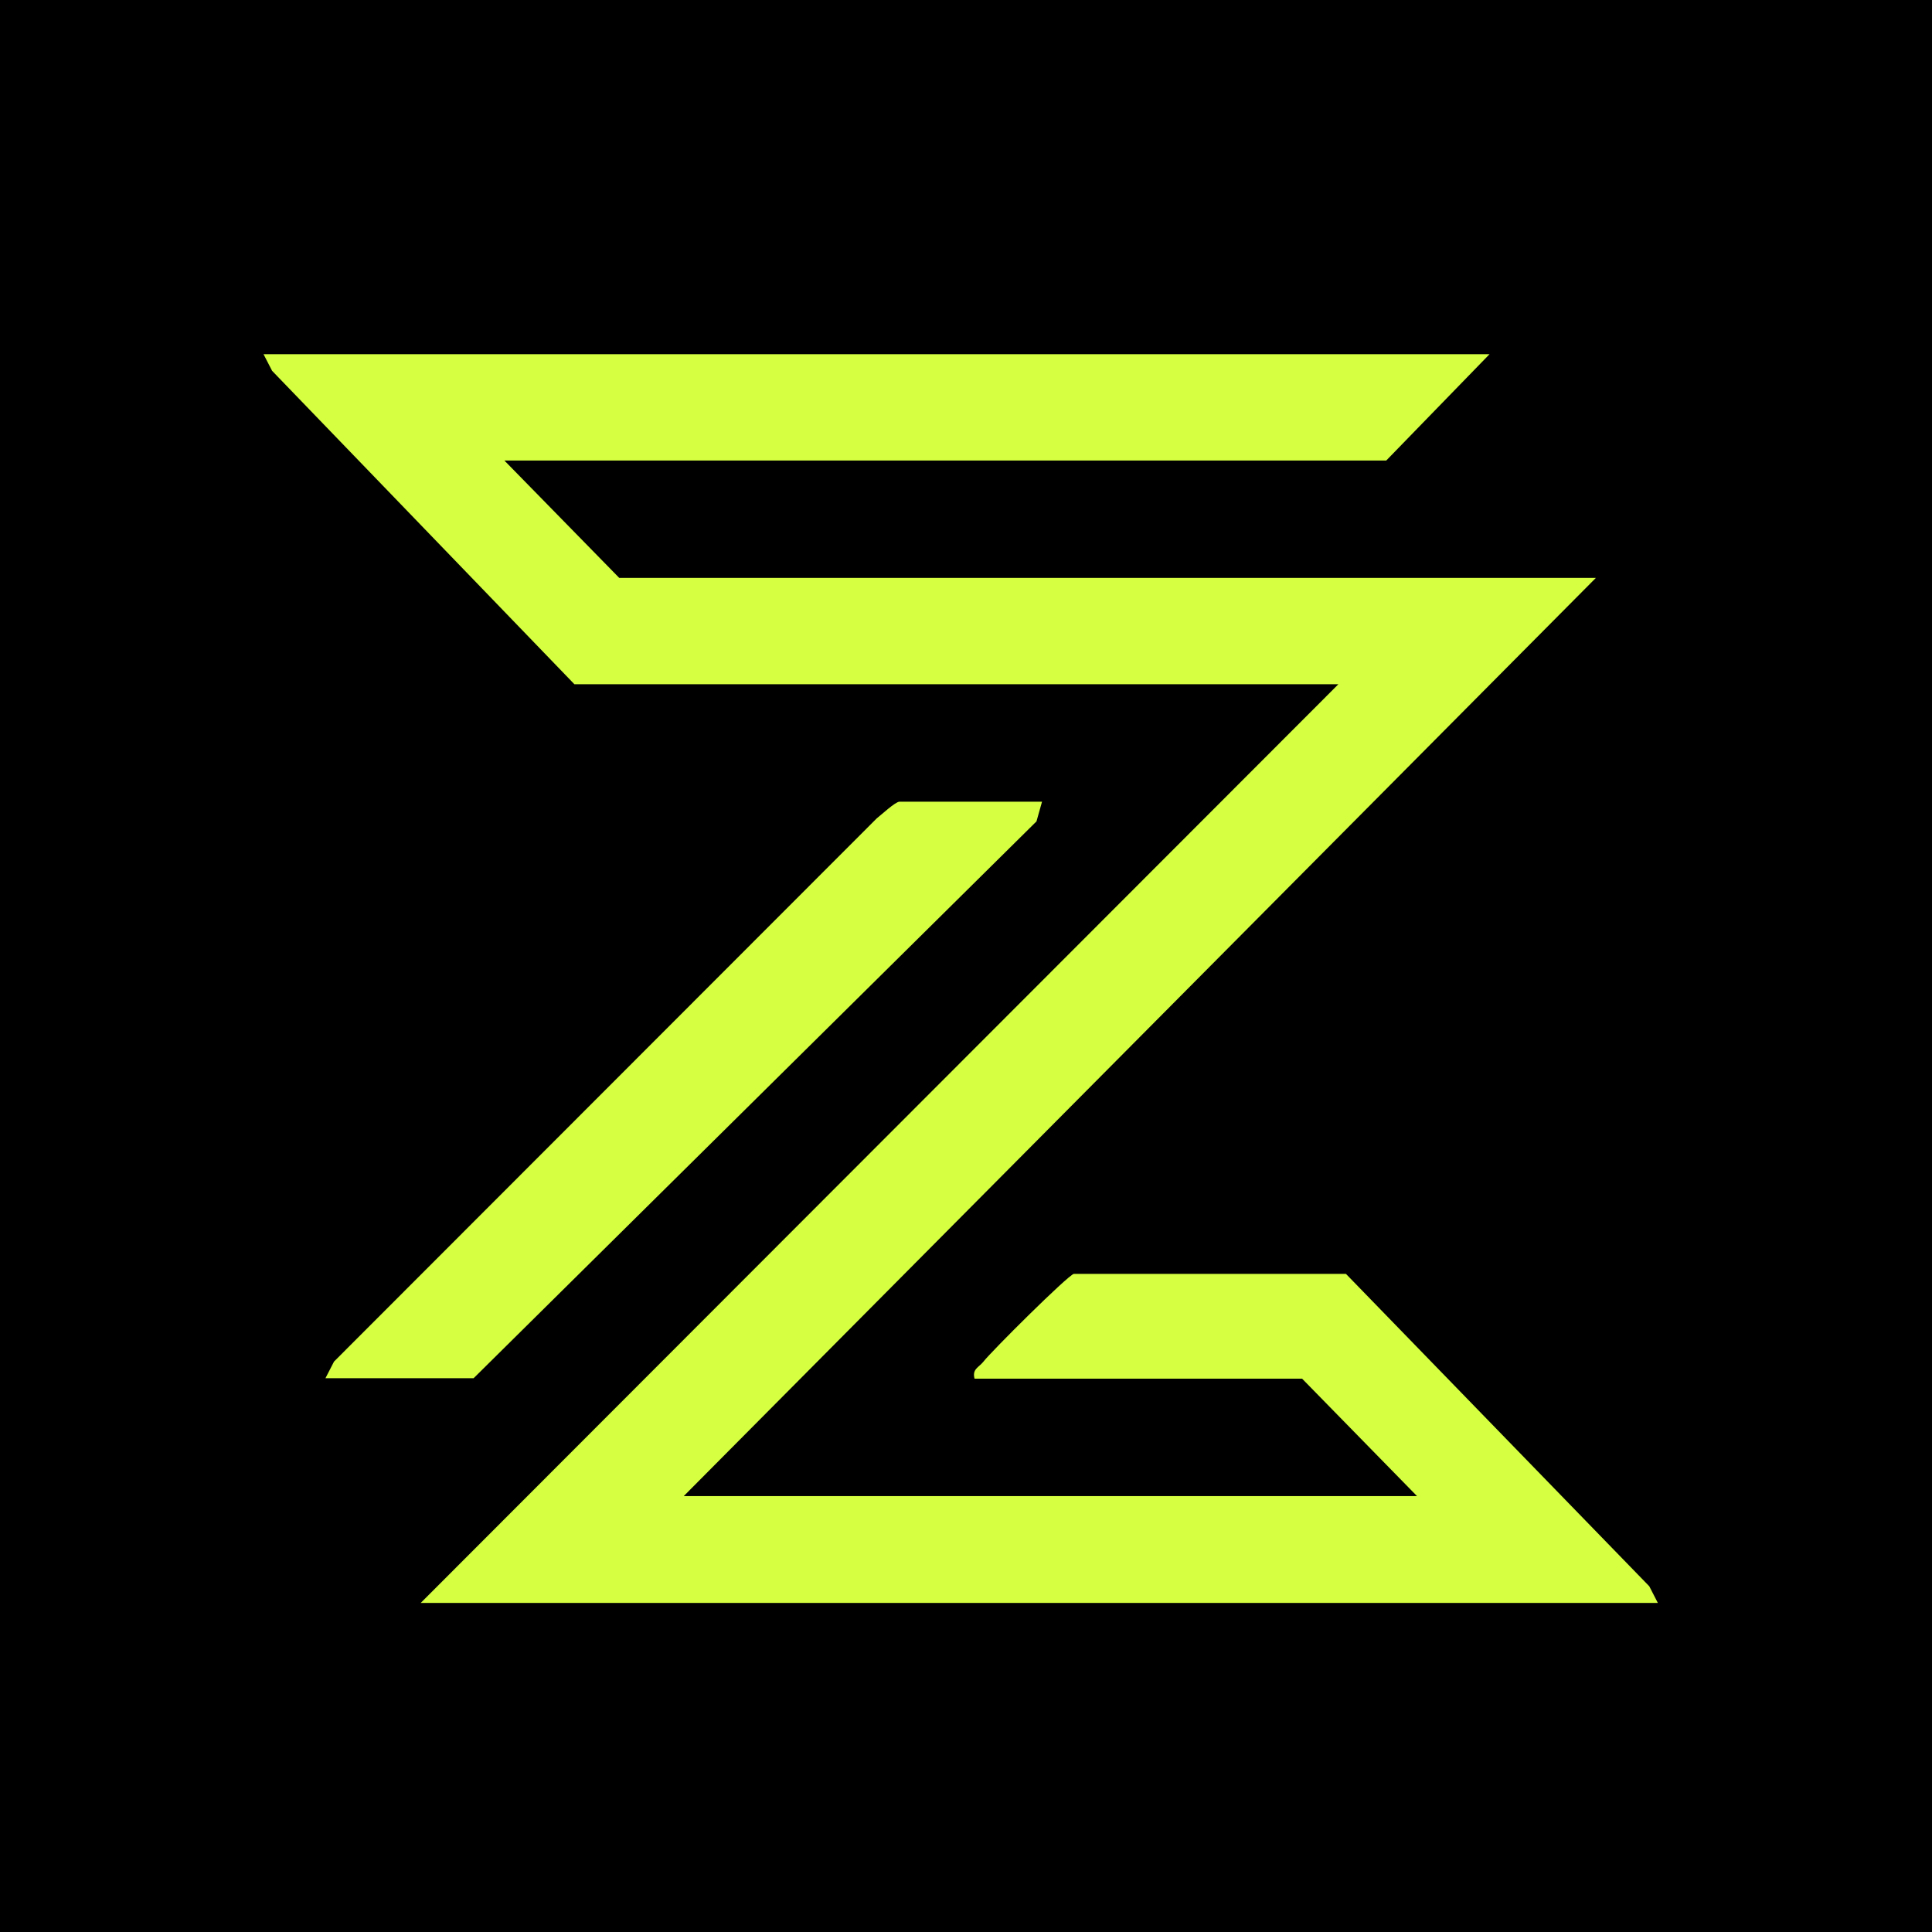
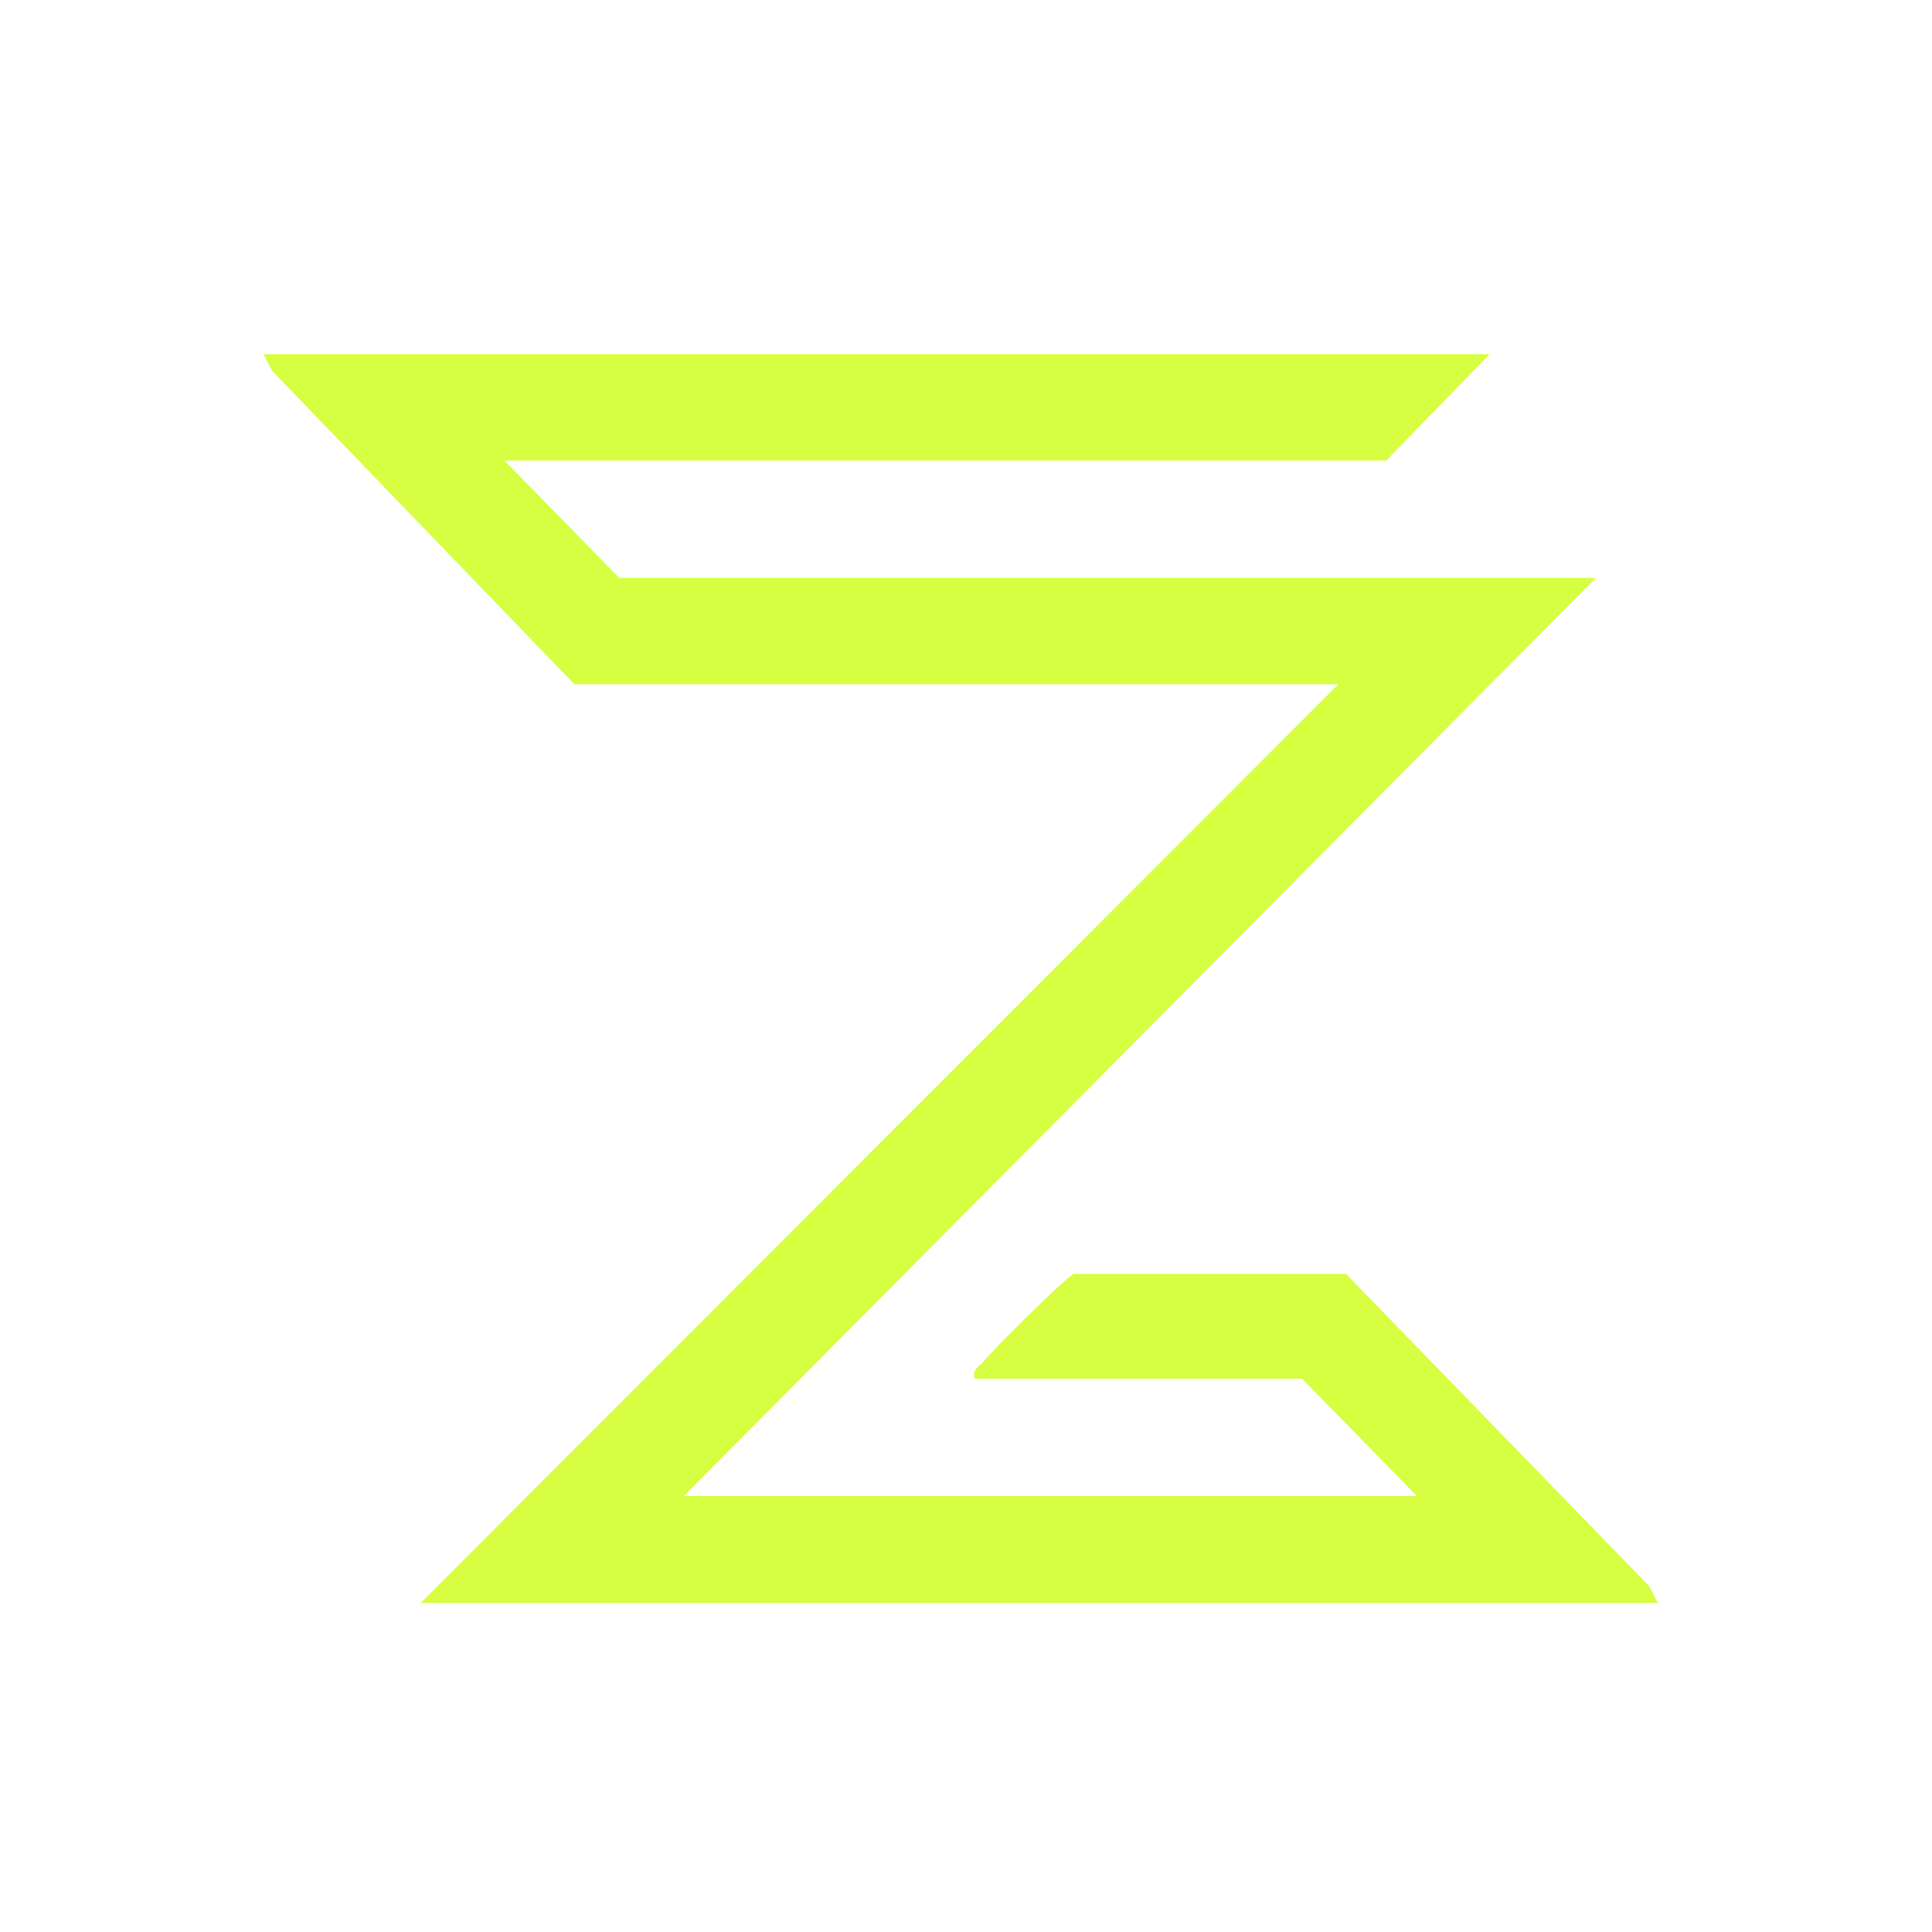
<svg xmlns="http://www.w3.org/2000/svg" width="60" height="60" viewBox="0 0 60 60" fill="none">
-   <rect width="60" height="60" fill="black" />
  <path d="M46.259 11L43.051 14.302H15.664L19.232 17.948H49.561L21.235 46.462H44.006L40.438 42.816H30.265C30.187 42.518 30.39 42.471 30.531 42.299C30.782 41.971 33.16 39.608 33.348 39.561H41.799L51.22 49.263L51.486 49.78H13.066L41.564 21.25H17.839L8.45 11.516L8.184 11H46.243H46.259Z" fill="#D5FF40" />
-   <path d="M32.361 24.898L32.189 25.509L14.708 42.802H10.107L10.373 42.285L27.228 25.415C27.369 25.305 27.807 24.898 27.932 24.898H32.361Z" fill="#D5FF40" />
</svg>